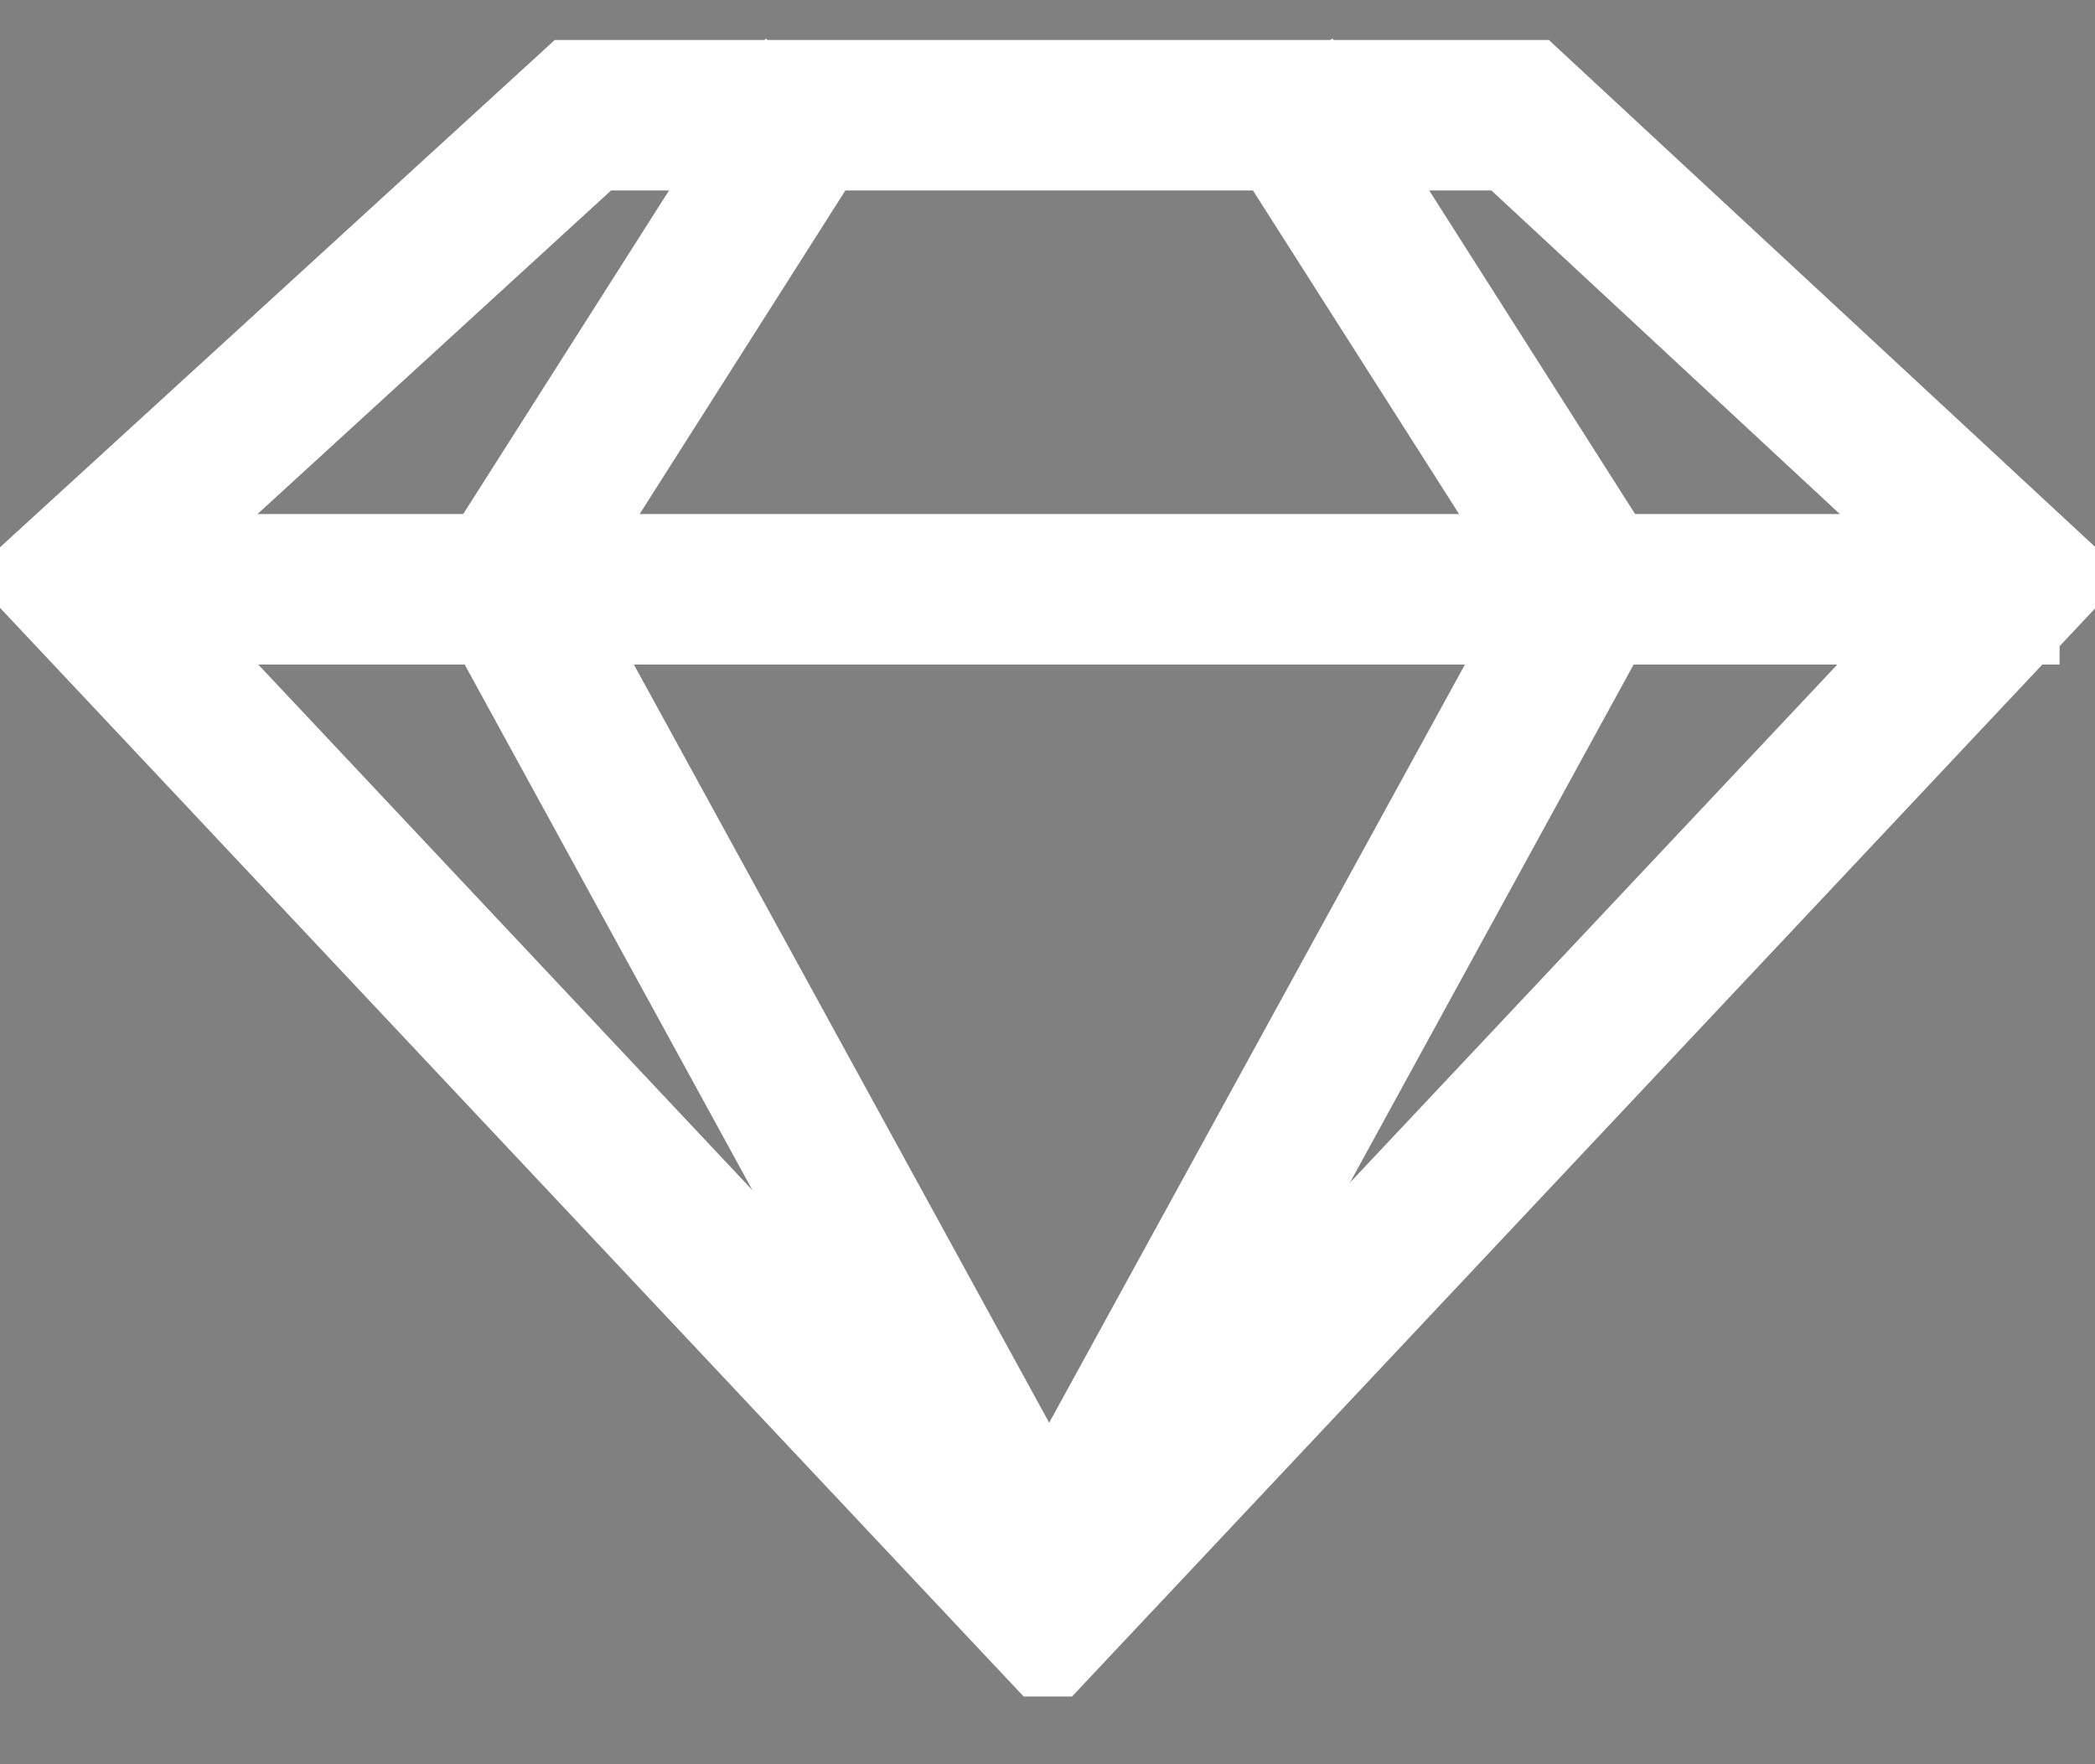
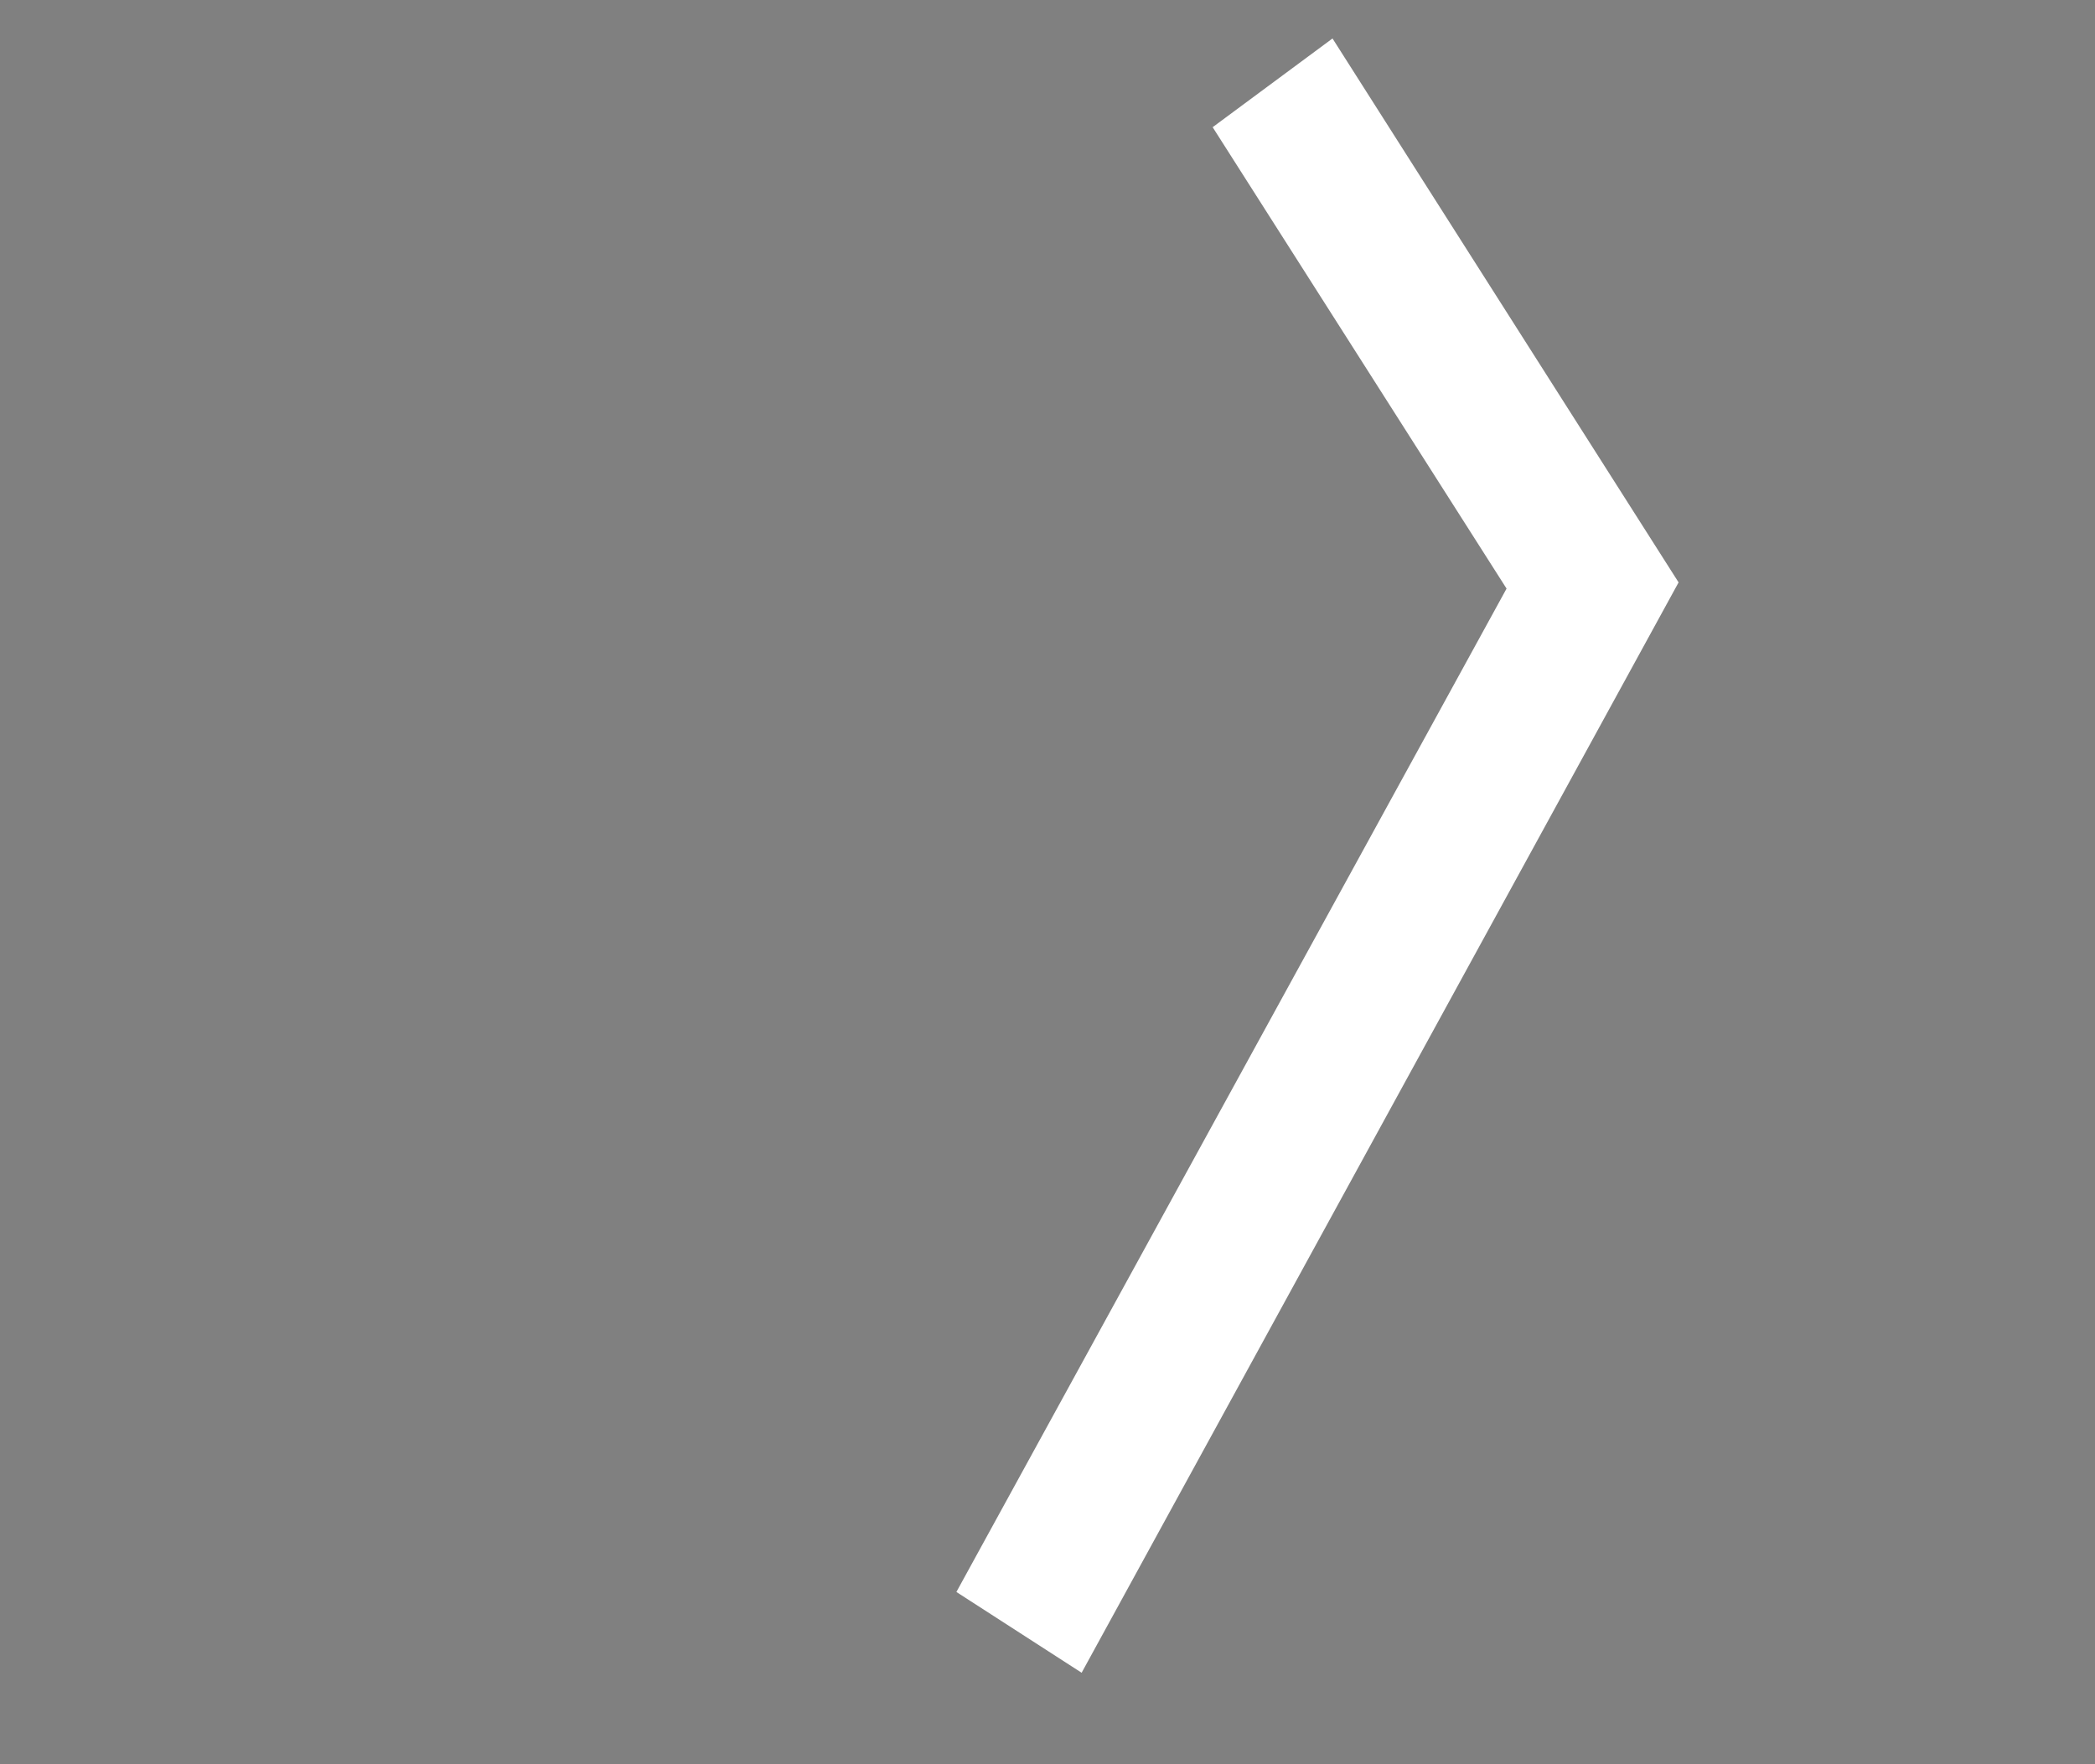
<svg xmlns="http://www.w3.org/2000/svg" width="19" height="16" viewBox="0 0 19 16" fill="none">
  <rect x="0" y="0" width="19" height="16" fill="#808080" stroke="none" />
-   <path d="M9.5 14.886L0.434 5.244L5.225 0.863H13.851L18.572 5.244L9.506 14.886H9.5ZM0.938 5.263L9.5 14.371L18.068 5.263L13.722 1.227H5.348L0.938 5.263Z" fill="black" stroke="white" stroke-miterlimit="10" />
-   <path d="M18.179 5.162H1.097V5.527H18.179V5.162Z" fill="black" stroke="white" stroke-miterlimit="10" />
-   <path d="M9.4 14.459L4.387 5.301L7.078 1.07L7.36 1.278L4.791 5.319L9.694 14.27L9.4 14.459Z" fill="black" stroke="white" stroke-miterlimit="10" />
  <path d="M9.629 14.459L9.336 14.27L14.244 5.319L11.67 1.278L11.951 1.07L14.643 5.301L9.629 14.459Z" fill="black" stroke="white" stroke-miterlimit="10" />
</svg>